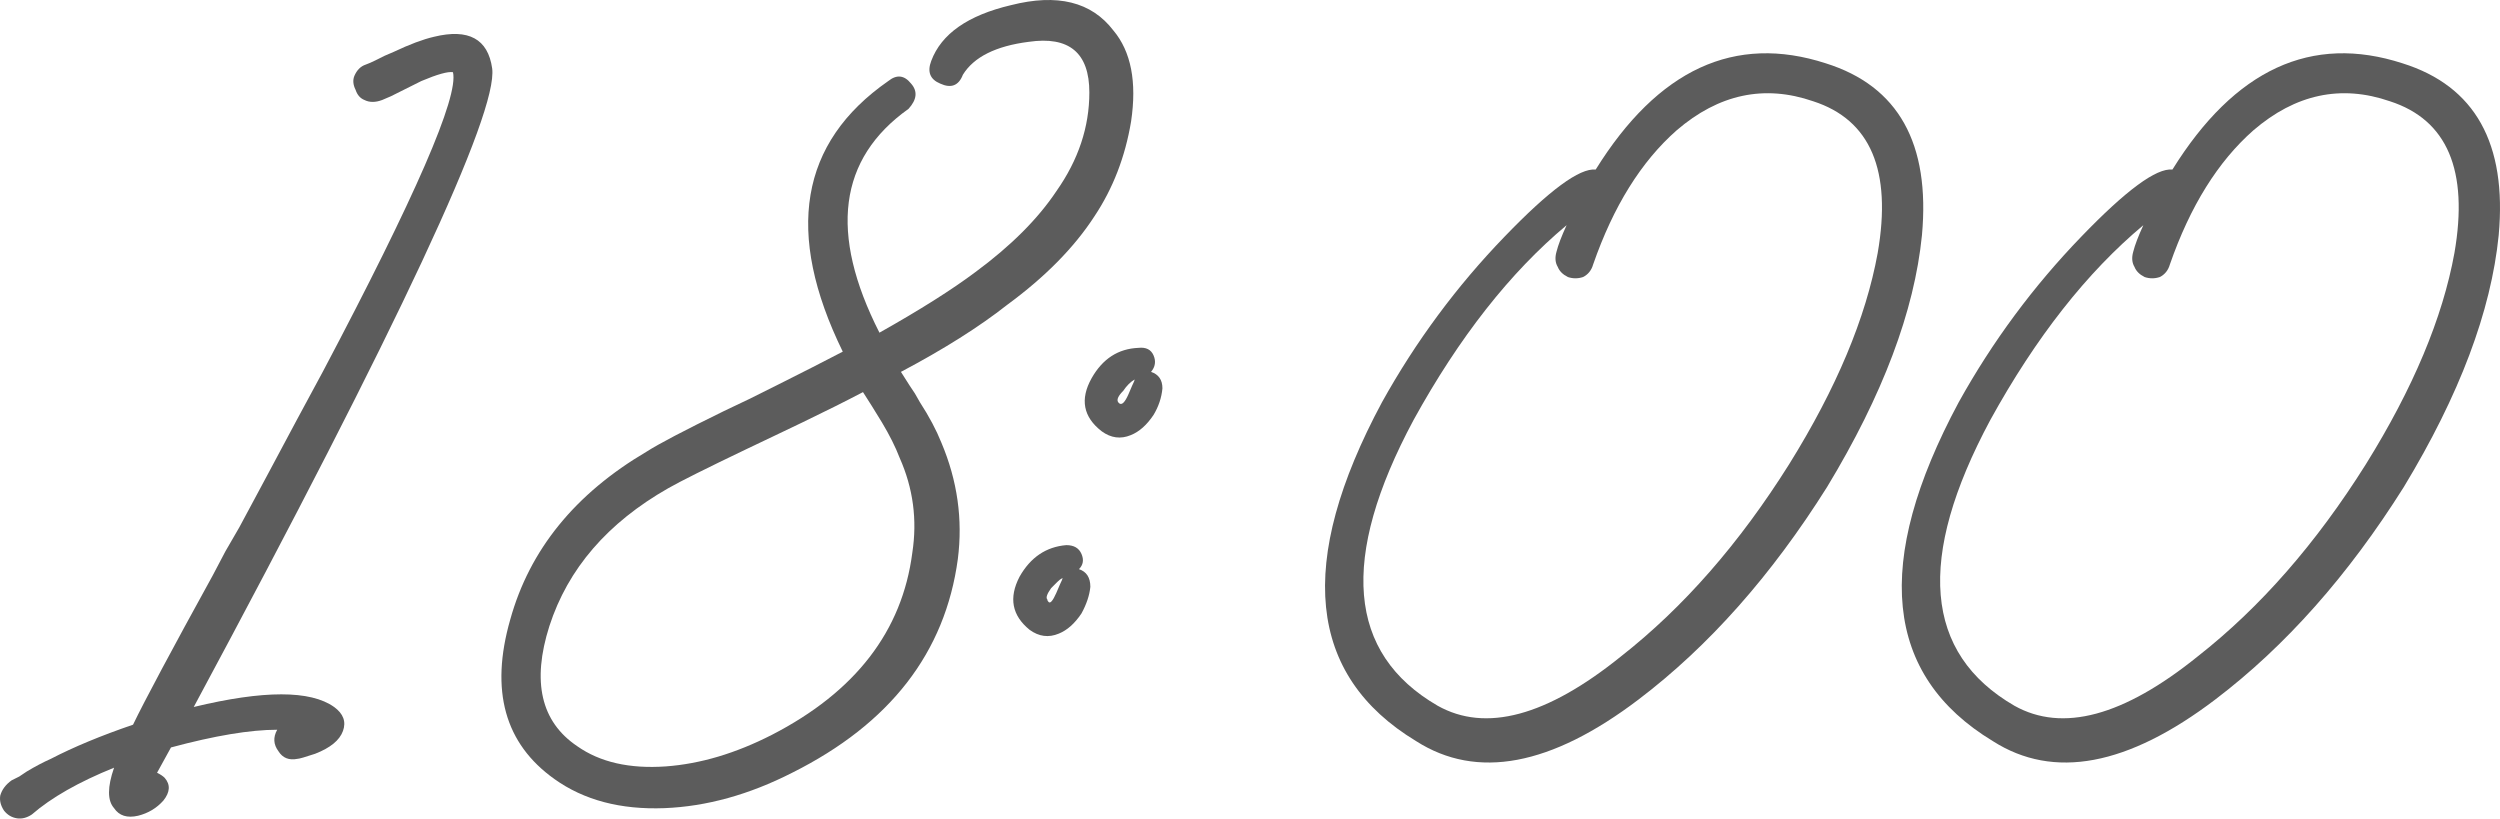
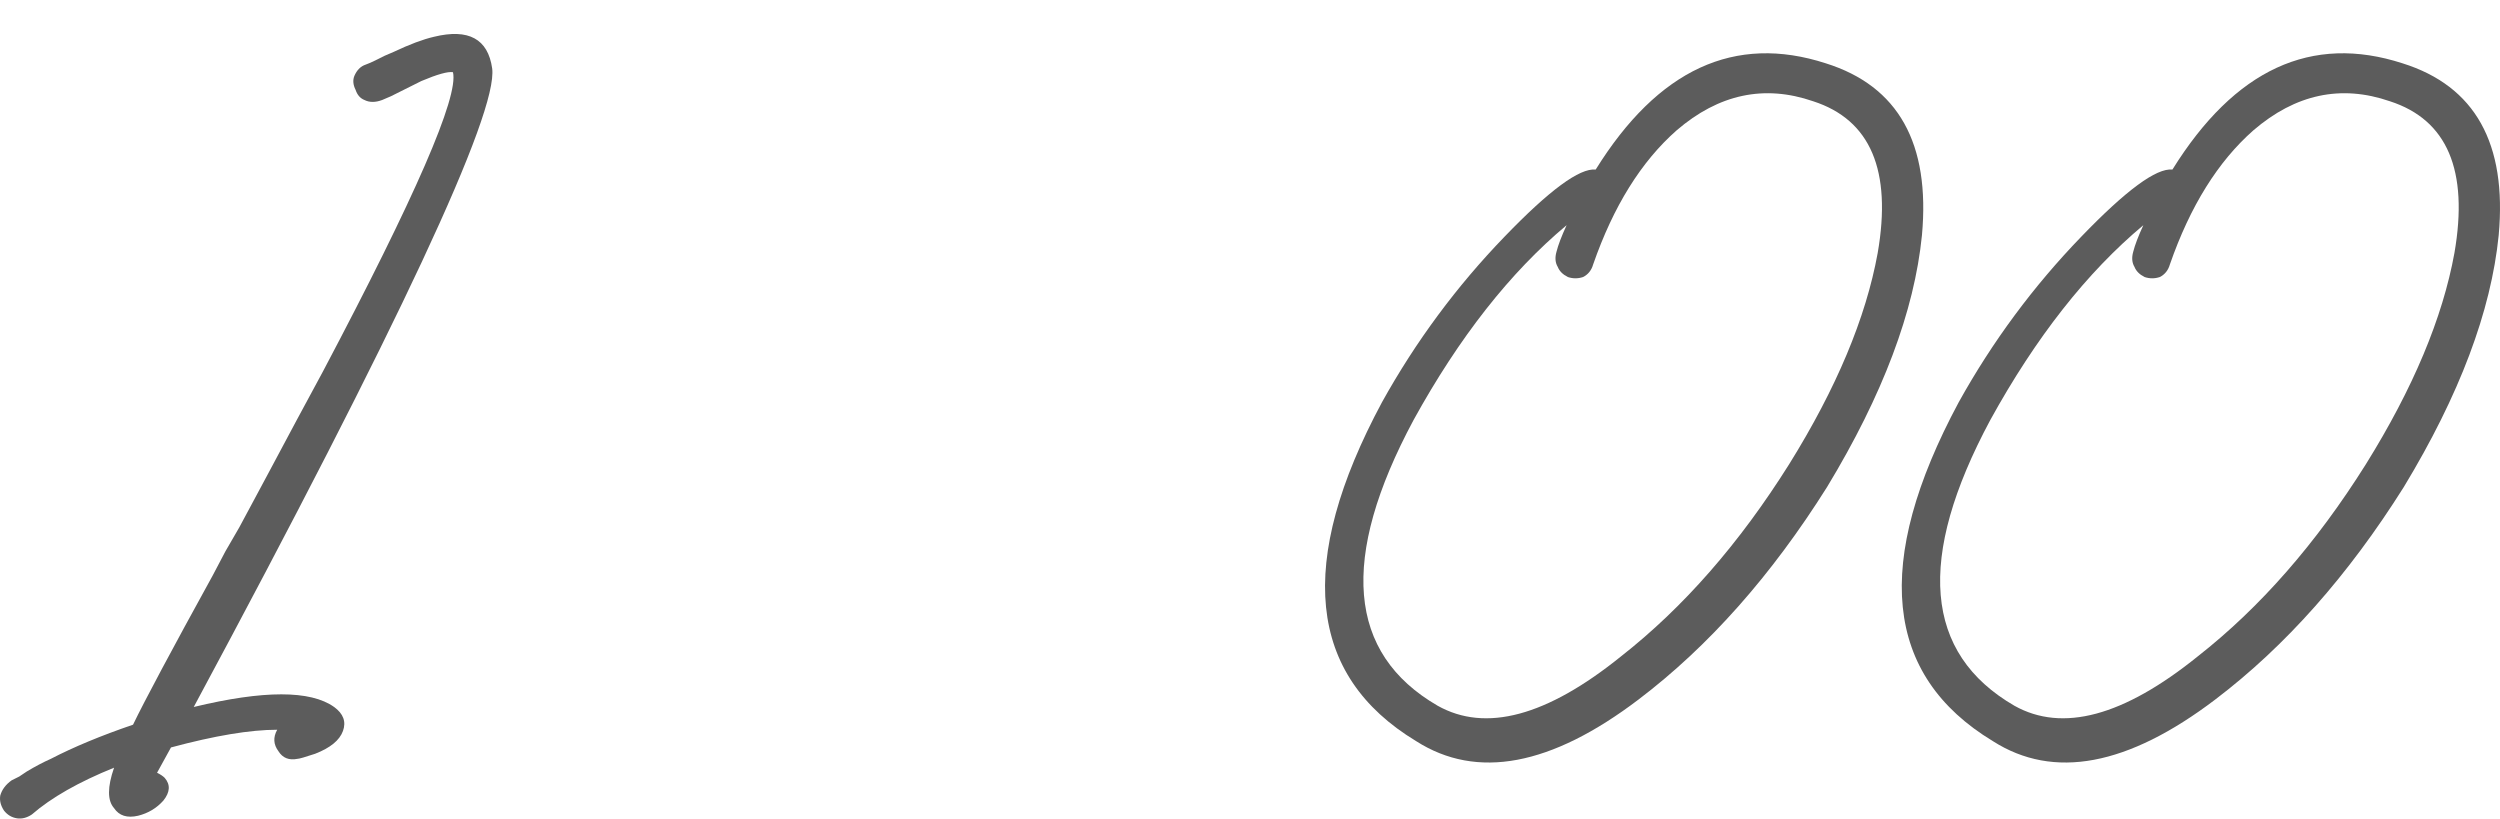
<svg xmlns="http://www.w3.org/2000/svg" viewBox="0 0 47.448 15.535" fill="none">
  <path d="M9.341 1.298C9.453 2.146 7.565 6.186 3.677 13.418C5.005 13.098 5.893 13.098 6.341 13.418C6.517 13.546 6.573 13.698 6.509 13.874C6.445 14.05 6.269 14.194 5.981 14.306C5.789 14.37 5.677 14.402 5.645 14.402C5.485 14.434 5.365 14.386 5.285 14.258C5.189 14.13 5.181 13.994 5.261 13.85C4.749 13.85 4.077 13.962 3.245 14.186L2.981 14.666C3.045 14.698 3.093 14.73 3.125 14.762C3.237 14.89 3.229 15.034 3.101 15.194C2.973 15.338 2.813 15.434 2.621 15.482C2.413 15.53 2.261 15.482 2.165 15.338C2.037 15.194 2.037 14.938 2.165 14.57C1.493 14.842 0.973 15.138 0.605 15.458C0.509 15.522 0.413 15.546 0.317 15.53C0.221 15.514 0.141 15.466 0.077 15.386C0.013 15.29 -0.011 15.194 0.005 15.098C0.037 14.986 0.109 14.89 0.221 14.81L0.365 14.738L0.509 14.642C0.669 14.546 0.821 14.466 0.965 14.402C1.397 14.178 1.917 13.962 2.525 13.754C2.749 13.29 3.253 12.346 4.037 10.922L4.277 10.466L4.541 10.01L5.069 9.026C5.469 8.274 5.821 7.618 6.125 7.058C7.885 3.73 8.709 1.834 8.597 1.37C8.501 1.354 8.301 1.41 7.997 1.538L7.421 1.826L7.253 1.898C7.125 1.946 7.013 1.946 6.917 1.898C6.837 1.866 6.781 1.802 6.749 1.706C6.701 1.61 6.693 1.522 6.725 1.442C6.773 1.33 6.845 1.258 6.941 1.226C6.989 1.21 7.061 1.178 7.157 1.13L7.301 1.058L7.469 0.986C7.773 0.842 8.029 0.746 8.237 0.698C8.893 0.538 9.261 0.738 9.341 1.298Z" fill="#5C5C5C" />
-   <path d="M21.131 0.578C21.467 0.978 21.579 1.554 21.467 2.306C21.355 2.978 21.123 3.578 20.771 4.106C20.387 4.698 19.835 5.258 19.115 5.786C18.587 6.202 17.915 6.626 17.099 7.058C17.131 7.106 17.187 7.194 17.267 7.322L17.363 7.466L17.459 7.634C17.635 7.906 17.771 8.162 17.867 8.402C18.171 9.122 18.275 9.858 18.179 10.61C17.939 12.386 16.891 13.738 15.035 14.666C14.219 15.082 13.411 15.306 12.611 15.338C11.779 15.37 11.083 15.186 10.523 14.786C9.579 14.114 9.299 13.106 9.683 11.762C10.051 10.434 10.915 9.37 12.275 8.57C12.499 8.426 12.987 8.17 13.739 7.802L14.243 7.562L14.771 7.298C15.219 7.074 15.627 6.866 15.995 6.674C14.891 4.418 15.179 2.706 16.859 1.538C17.019 1.41 17.163 1.426 17.291 1.586C17.419 1.73 17.403 1.89 17.243 2.066C15.915 3.01 15.731 4.426 16.691 6.314C17.459 5.882 18.067 5.498 18.515 5.162C19.187 4.666 19.699 4.154 20.051 3.626C20.467 3.034 20.675 2.41 20.675 1.754C20.675 1.002 20.291 0.682 19.523 0.794C18.899 0.874 18.483 1.082 18.275 1.418C18.195 1.626 18.051 1.682 17.843 1.586C17.651 1.506 17.595 1.362 17.675 1.154C17.867 0.642 18.371 0.29 19.187 0.098C20.067 -0.126 20.715 0.034 21.131 0.578ZM17.315 10.49C17.411 9.866 17.331 9.266 17.075 8.69C16.995 8.482 16.883 8.258 16.739 8.018L16.547 7.706L16.379 7.442C16.043 7.618 15.659 7.81 15.227 8.018L14.675 8.282L14.171 8.522C13.403 8.89 12.907 9.138 12.683 9.266C11.531 9.922 10.779 10.794 10.427 11.882C10.091 12.938 10.267 13.698 10.955 14.162C11.387 14.466 11.947 14.594 12.635 14.546C13.291 14.498 13.963 14.298 14.651 13.946C16.235 13.13 17.123 11.978 17.315 10.49Z" fill="#5C5C5C" />
-   <path d="M21.846 7.058C21.99 7.106 22.062 7.21 22.062 7.37C22.046 7.546 21.99 7.714 21.894 7.874C21.766 8.066 21.622 8.194 21.462 8.258C21.27 8.338 21.086 8.314 20.91 8.186C20.558 7.914 20.494 7.578 20.718 7.178C20.926 6.81 21.222 6.618 21.606 6.602C21.75 6.586 21.846 6.634 21.894 6.746C21.942 6.858 21.926 6.962 21.846 7.058ZM20.478 10.802C20.622 10.85 20.694 10.962 20.694 11.138C20.678 11.298 20.622 11.466 20.526 11.642C20.398 11.834 20.254 11.962 20.094 12.026C19.902 12.106 19.718 12.082 19.542 11.954C19.206 11.682 19.142 11.346 19.35 10.946C19.558 10.578 19.854 10.378 20.238 10.346C20.382 10.346 20.478 10.402 20.526 10.514C20.574 10.626 20.558 10.722 20.478 10.802ZM21.246 7.658C21.294 7.69 21.35 7.634 21.414 7.49L21.486 7.322C21.518 7.258 21.534 7.218 21.534 7.202C21.454 7.25 21.382 7.322 21.318 7.418C21.222 7.514 21.19 7.586 21.222 7.634L21.246 7.658ZM19.902 11.426C19.934 11.458 19.982 11.402 20.046 11.258L20.118 11.09C20.15 11.026 20.166 10.986 20.166 10.97C20.134 10.986 20.102 11.01 20.07 11.042L19.95 11.162C19.87 11.274 19.846 11.346 19.878 11.378C19.878 11.394 19.886 11.41 19.902 11.426Z" fill="#5C5C5C" />
  <path d="M34.653 1.202C36.029 1.634 36.637 2.722 36.477 4.466C36.333 5.906 35.733 7.498 34.677 9.242C33.621 10.922 32.429 12.266 31.101 13.274C29.437 14.538 28.029 14.802 26.877 14.066C24.813 12.818 24.597 10.674 26.229 7.634C26.869 6.482 27.645 5.434 28.557 4.49C29.405 3.61 29.981 3.186 30.285 3.218C31.469 1.314 32.925 0.642 34.653 1.202ZM33.957 8.81C34.853 7.37 35.413 6.034 35.637 4.802C35.909 3.234 35.501 2.274 34.413 1.922C33.485 1.602 32.621 1.786 31.821 2.474C31.149 3.066 30.621 3.914 30.237 5.018C30.205 5.13 30.141 5.21 30.045 5.258C29.949 5.29 29.853 5.29 29.757 5.258C29.661 5.21 29.597 5.146 29.565 5.066C29.517 4.986 29.509 4.89 29.541 4.778C29.573 4.65 29.637 4.482 29.733 4.274C28.661 5.17 27.693 6.402 26.829 7.97C25.421 10.594 25.573 12.402 27.285 13.394C28.197 13.906 29.357 13.594 30.765 12.458C31.949 11.53 33.013 10.314 33.957 8.81Z" fill="#5C5C5C" />
  <path d="M45.599 1.202C46.975 1.634 47.583 2.722 47.423 4.466C47.279 5.906 46.679 7.498 45.623 9.242C44.567 10.922 43.374 12.266 42.047 13.274C40.383 14.538 38.975 14.802 37.823 14.066C35.759 12.818 35.543 10.674 37.175 7.634C37.815 6.482 38.591 5.434 39.503 4.49C40.351 3.61 40.927 3.186 41.231 3.218C42.415 1.314 43.871 0.642 45.599 1.202ZM44.903 8.81C45.799 7.37 46.359 6.034 46.583 4.802C46.855 3.234 46.447 2.274 45.359 1.922C44.431 1.602 43.567 1.786 42.767 2.474C42.095 3.066 41.567 3.914 41.183 5.018C41.151 5.13 41.087 5.21 40.991 5.258C40.895 5.29 40.799 5.29 40.703 5.258C40.607 5.21 40.543 5.146 40.511 5.066C40.463 4.986 40.455 4.89 40.487 4.778C40.519 4.65 40.583 4.482 40.679 4.274C39.607 5.17 38.639 6.402 37.775 7.97C36.367 10.594 36.519 12.402 38.231 13.394C39.143 13.906 40.303 13.594 41.711 12.458C42.895 11.53 43.959 10.314 44.903 8.81Z" fill="#5C5C5C" />
</svg>